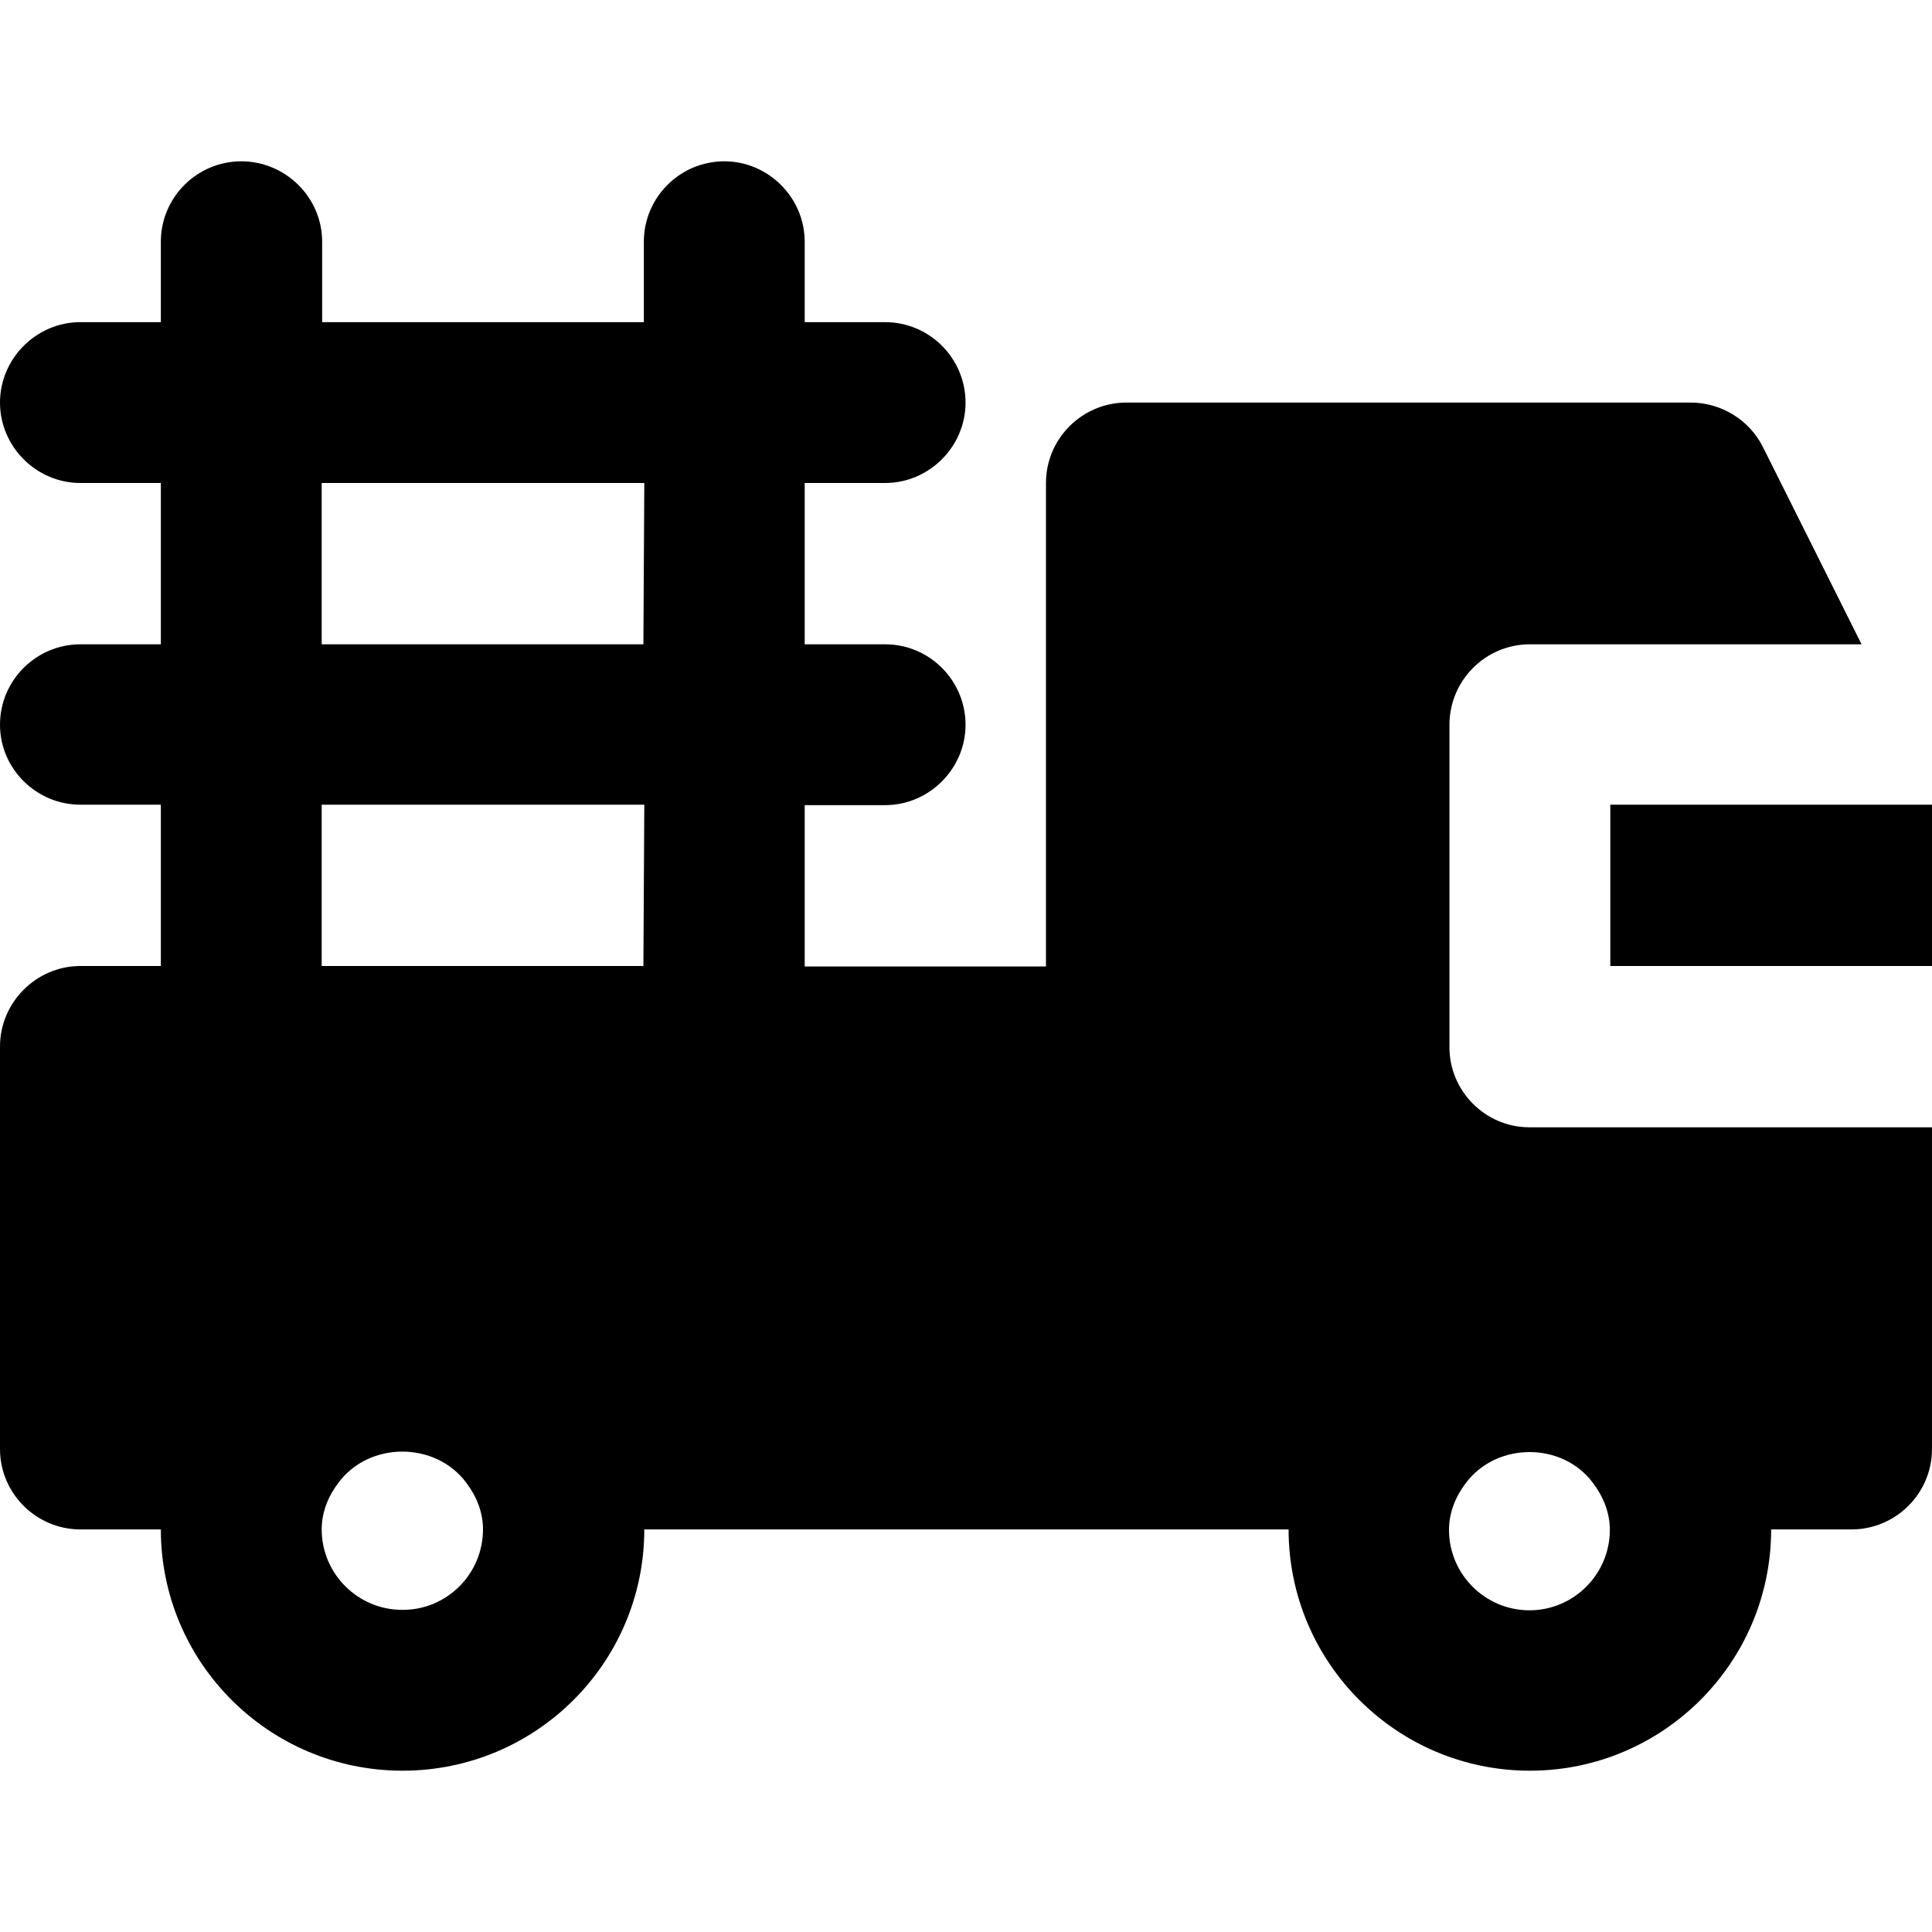
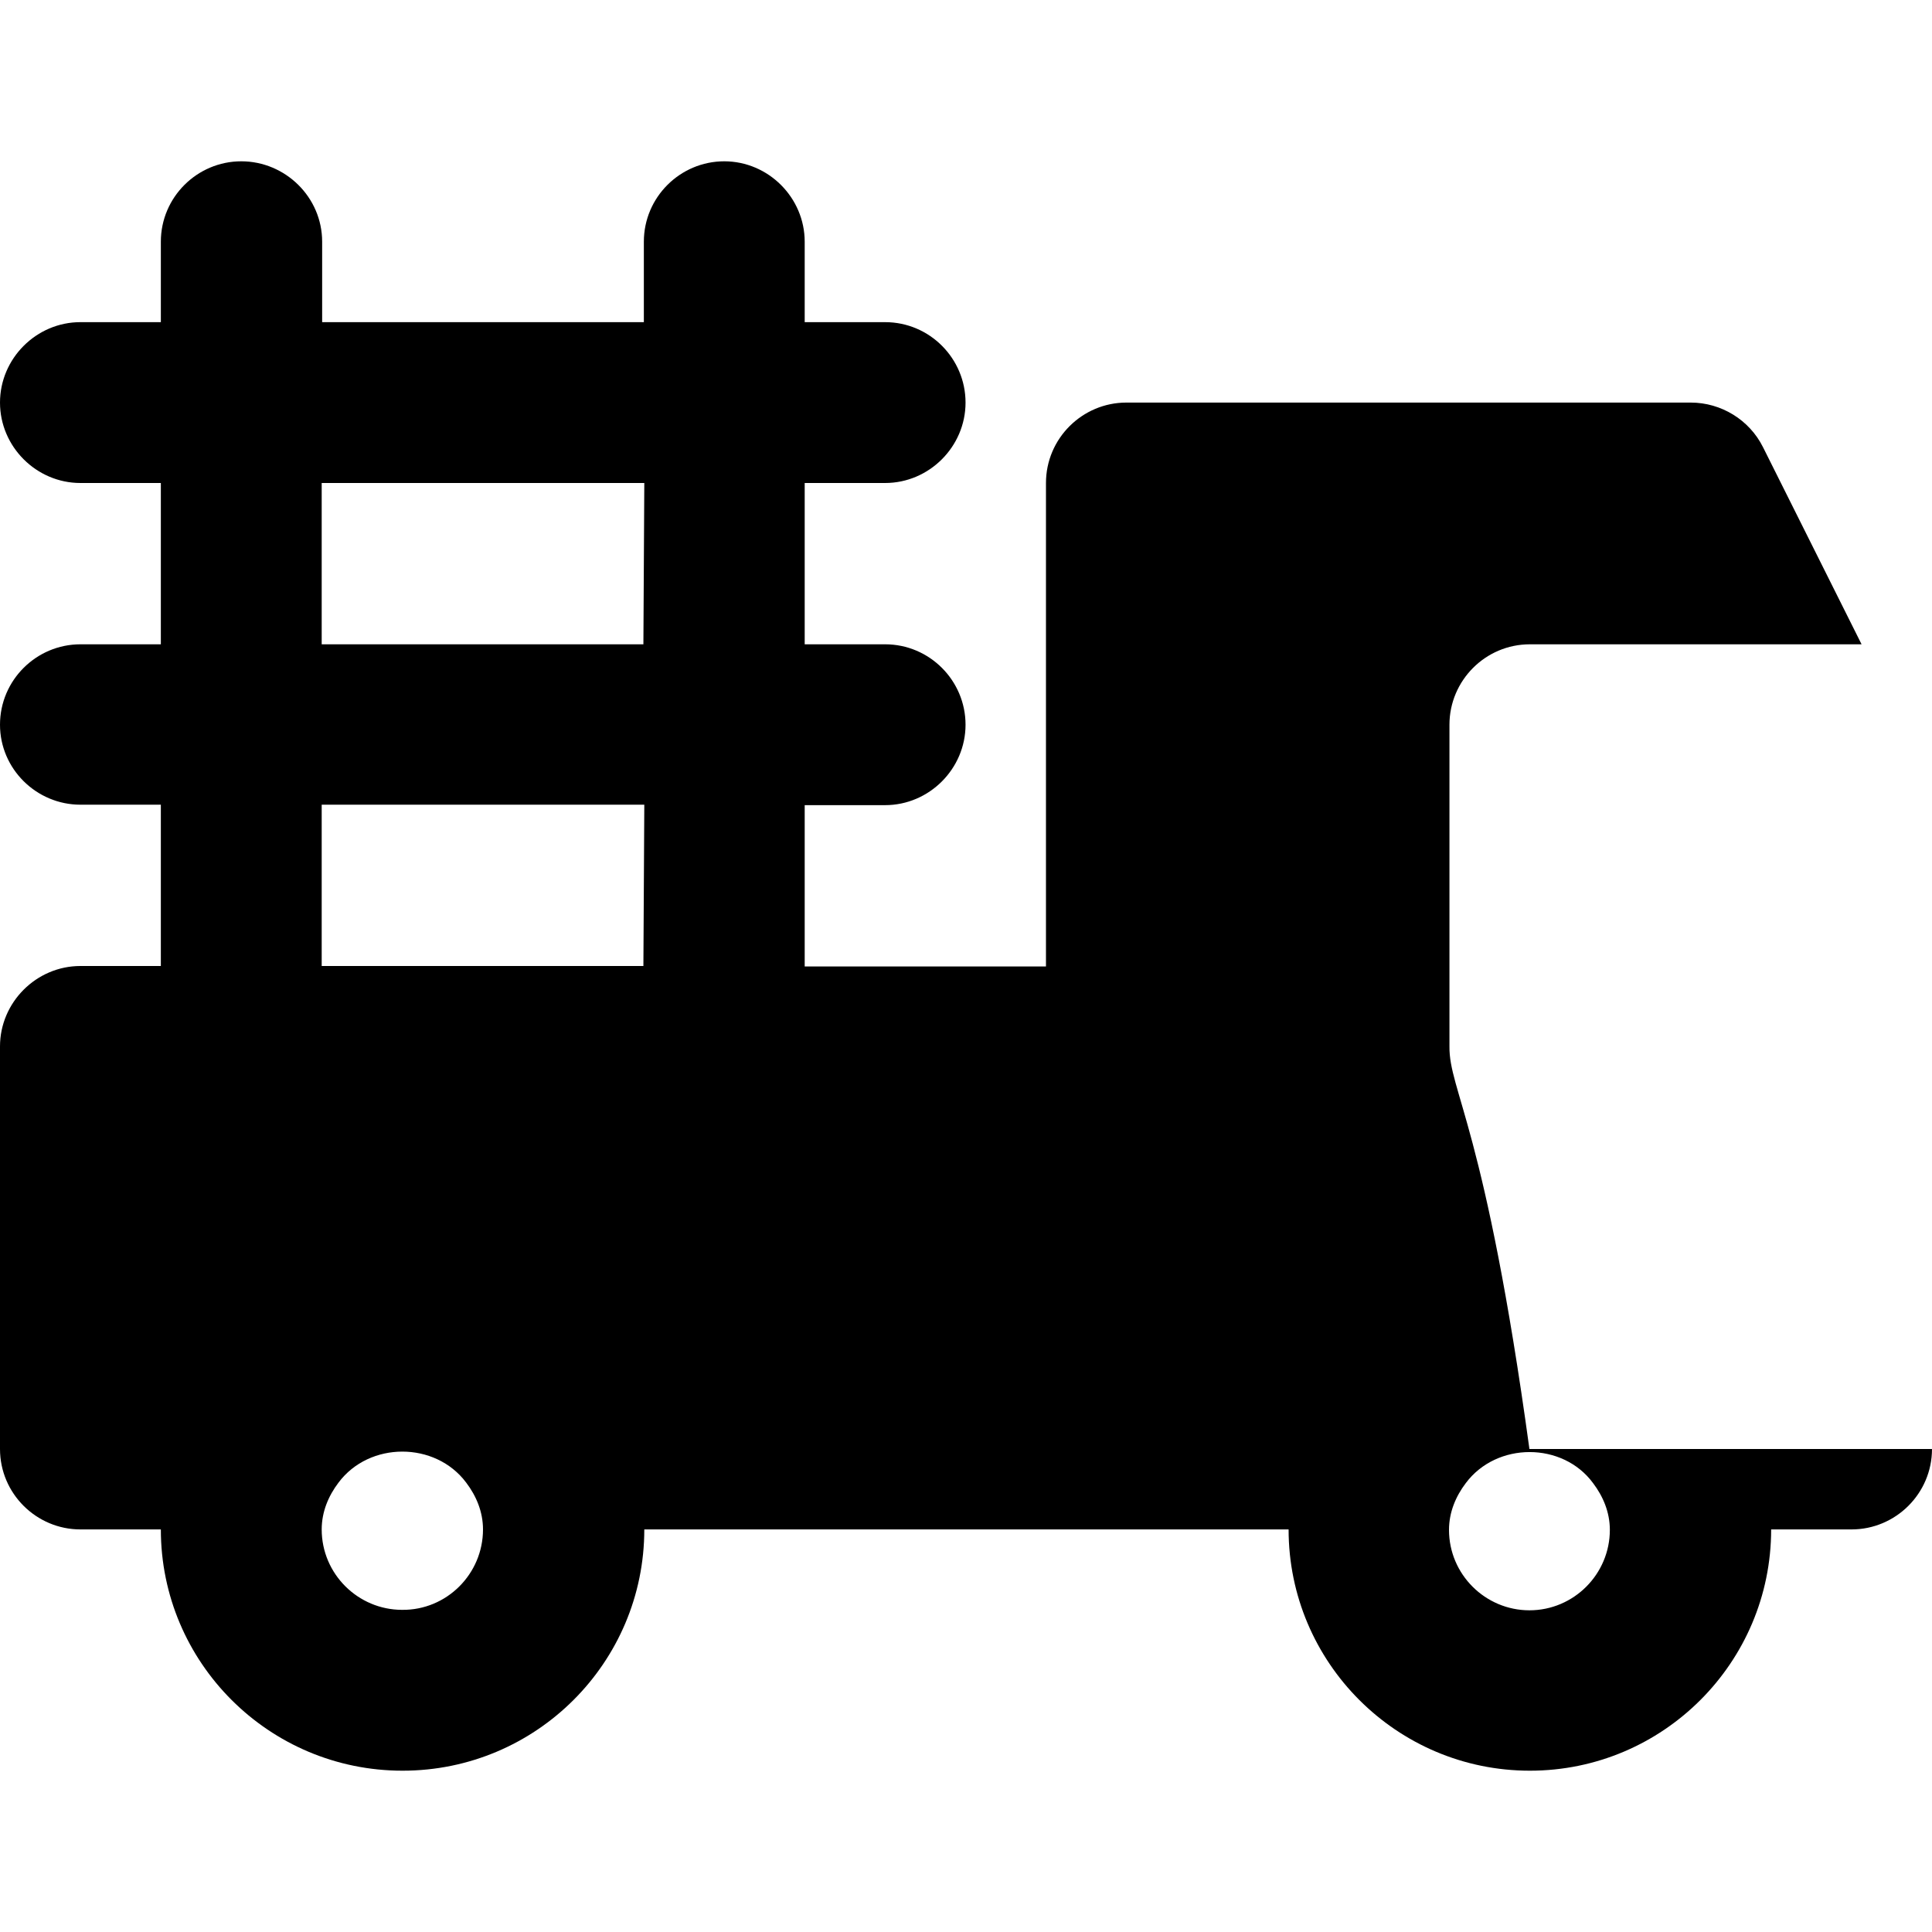
<svg xmlns="http://www.w3.org/2000/svg" fill="#000000" version="1.1" id="Layer_1" viewBox="0 0 512 512" xml:space="preserve">
  <g>
    <g>
      <g>
-         <rect x="426.747" y="213.253" width="85.253" height="42.747" />
-         <path d="M384.12,277.313V192.06c0-11.68,9.513-21.313,21.313-21.313h87.902l-26.13-52.26     c-3.612-7.225-11.078-11.801-19.146-11.801H298.506c-11.68,0-21.313,9.513-21.313,21.313v128.12h-63.94v-42.747h21.313     c11.68,0,21.313-9.633,21.313-21.313c0-11.68-9.513-21.313-21.313-21.313h-21.313V128h21.313c11.68,0,21.313-9.633,21.313-21.313     c0-11.68-9.513-21.313-21.313-21.313h-21.313V64.06c0-11.68-9.633-21.313-21.313-21.313c-11.68,0-21.313,9.513-21.313,21.313     v21.313H85.373V64.06c0-11.801-9.754-21.313-21.434-21.313c-11.68,0-21.313,9.513-21.313,21.313v21.313H21.313     C9.633,85.373,0,95.007,0,106.687C0,118.367,9.633,128,21.313,128h21.313v42.747H21.313C9.633,170.747,0,180.26,0,192.06     c0,11.68,9.633,21.193,21.313,21.193h21.313V256H21.313C9.633,256,0,265.633,0,277.313V384c0,11.801,9.633,21.313,21.313,21.313     h21.313c0,35.281,28.659,63.94,64.06,63.94c35.402,0,64.06-28.659,64.06-63.94h170.747c0,35.281,28.659,63.94,63.94,63.94     c35.281,0,63.94-28.659,63.94-63.94h21.313c11.68,0,21.313-9.513,21.313-21.313v-85.253H405.313     C393.633,298.747,384,289.114,384.12,277.313z M106.566,426.626c-11.68,0-21.313-9.513-21.313-21.313     c0-4.696,1.806-8.911,4.455-12.403c8.188-10.958,25.648-10.958,33.836,0c2.649,3.492,4.455,7.706,4.455,12.403     C128,417.114,118.367,426.747,106.566,426.626z M170.506,256H85.253v-42.747h85.494L170.506,256z M170.506,170.747H85.253V128     h85.494L170.506,170.747z M422.171,393.031c2.649,3.492,4.455,7.706,4.455,12.403c0,11.68-9.513,21.313-21.313,21.313     c-11.68,0-21.313-9.513-21.313-21.313c0-4.696,1.806-8.911,4.455-12.403C396.643,382.073,414.103,382.073,422.171,393.031z" />
+         <path d="M384.12,277.313V192.06c0-11.68,9.513-21.313,21.313-21.313h87.902l-26.13-52.26     c-3.612-7.225-11.078-11.801-19.146-11.801H298.506c-11.68,0-21.313,9.513-21.313,21.313v128.12h-63.94v-42.747h21.313     c11.68,0,21.313-9.633,21.313-21.313c0-11.68-9.513-21.313-21.313-21.313h-21.313V128h21.313c11.68,0,21.313-9.633,21.313-21.313     c0-11.68-9.513-21.313-21.313-21.313h-21.313V64.06c0-11.68-9.633-21.313-21.313-21.313c-11.68,0-21.313,9.513-21.313,21.313     v21.313H85.373V64.06c0-11.801-9.754-21.313-21.434-21.313c-11.68,0-21.313,9.513-21.313,21.313v21.313H21.313     C9.633,85.373,0,95.007,0,106.687C0,118.367,9.633,128,21.313,128h21.313v42.747H21.313C9.633,170.747,0,180.26,0,192.06     c0,11.68,9.633,21.193,21.313,21.193h21.313V256H21.313C9.633,256,0,265.633,0,277.313V384c0,11.801,9.633,21.313,21.313,21.313     h21.313c0,35.281,28.659,63.94,64.06,63.94c35.402,0,64.06-28.659,64.06-63.94h170.747c0,35.281,28.659,63.94,63.94,63.94     c35.281,0,63.94-28.659,63.94-63.94h21.313c11.68,0,21.313-9.513,21.313-21.313H405.313     C393.633,298.747,384,289.114,384.12,277.313z M106.566,426.626c-11.68,0-21.313-9.513-21.313-21.313     c0-4.696,1.806-8.911,4.455-12.403c8.188-10.958,25.648-10.958,33.836,0c2.649,3.492,4.455,7.706,4.455,12.403     C128,417.114,118.367,426.747,106.566,426.626z M170.506,256H85.253v-42.747h85.494L170.506,256z M170.506,170.747H85.253V128     h85.494L170.506,170.747z M422.171,393.031c2.649,3.492,4.455,7.706,4.455,12.403c0,11.68-9.513,21.313-21.313,21.313     c-11.68,0-21.313-9.513-21.313-21.313c0-4.696,1.806-8.911,4.455-12.403C396.643,382.073,414.103,382.073,422.171,393.031z" />
      </g>
    </g>
  </g>
</svg>